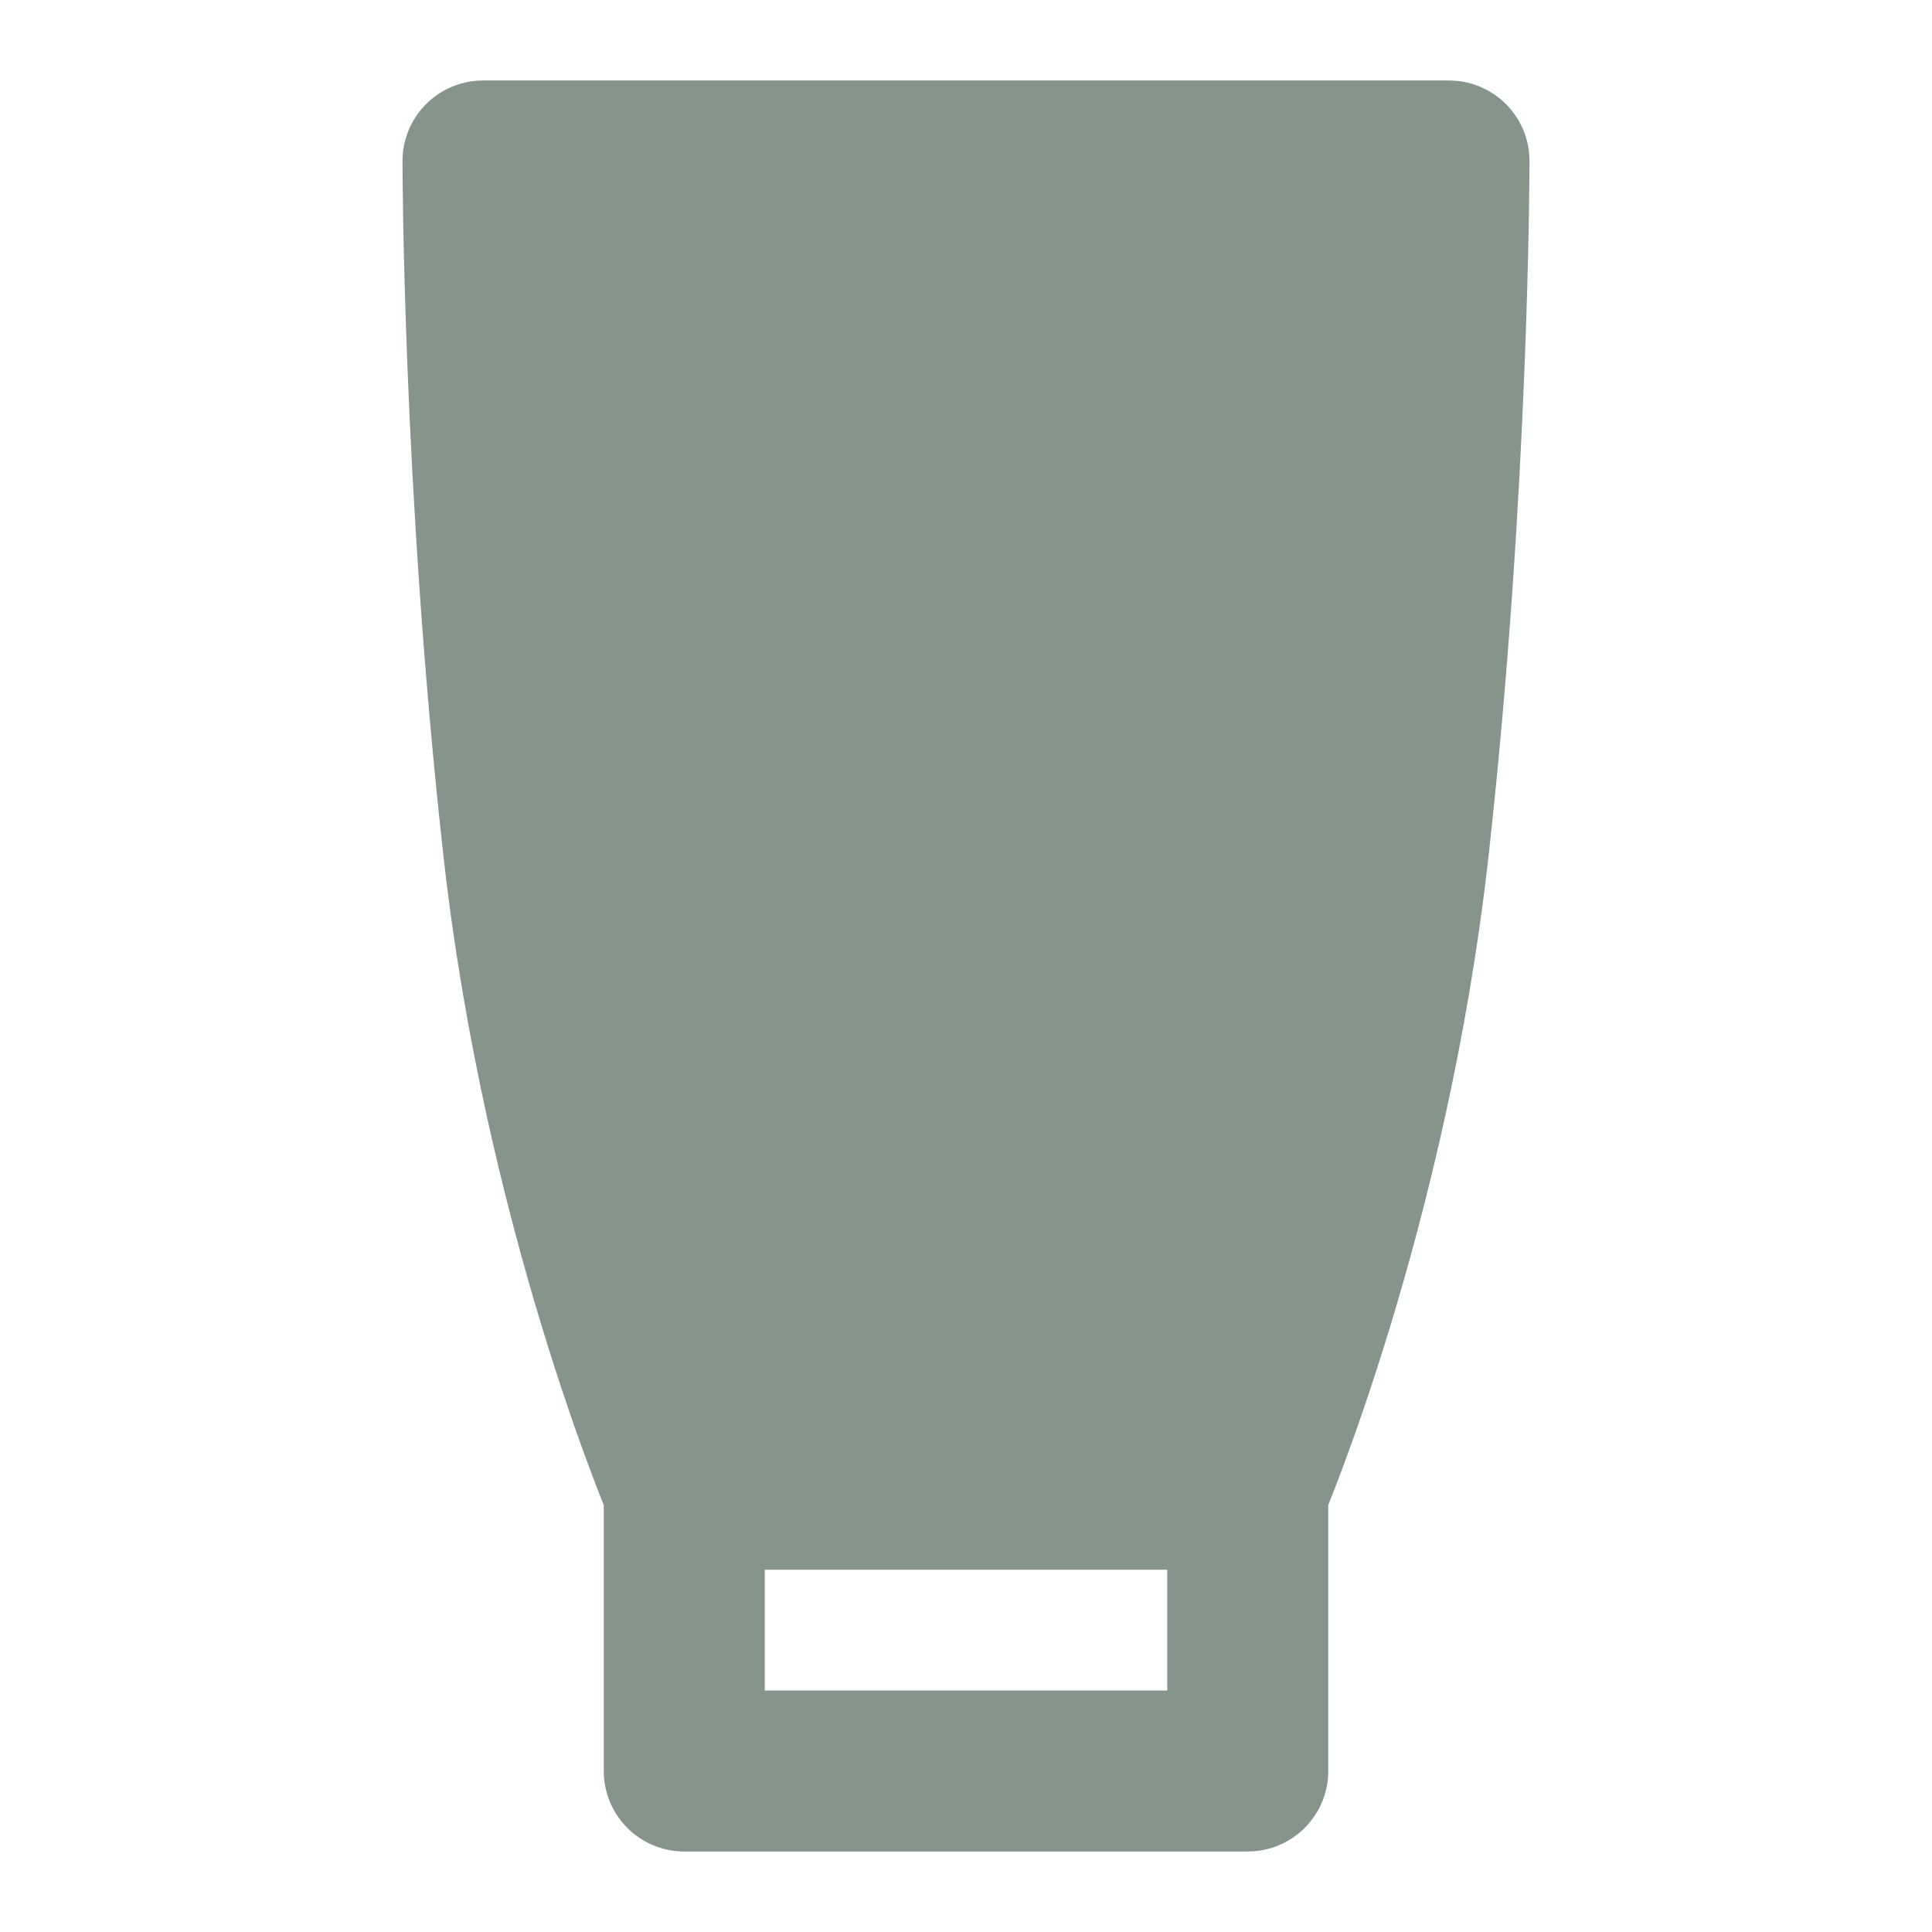
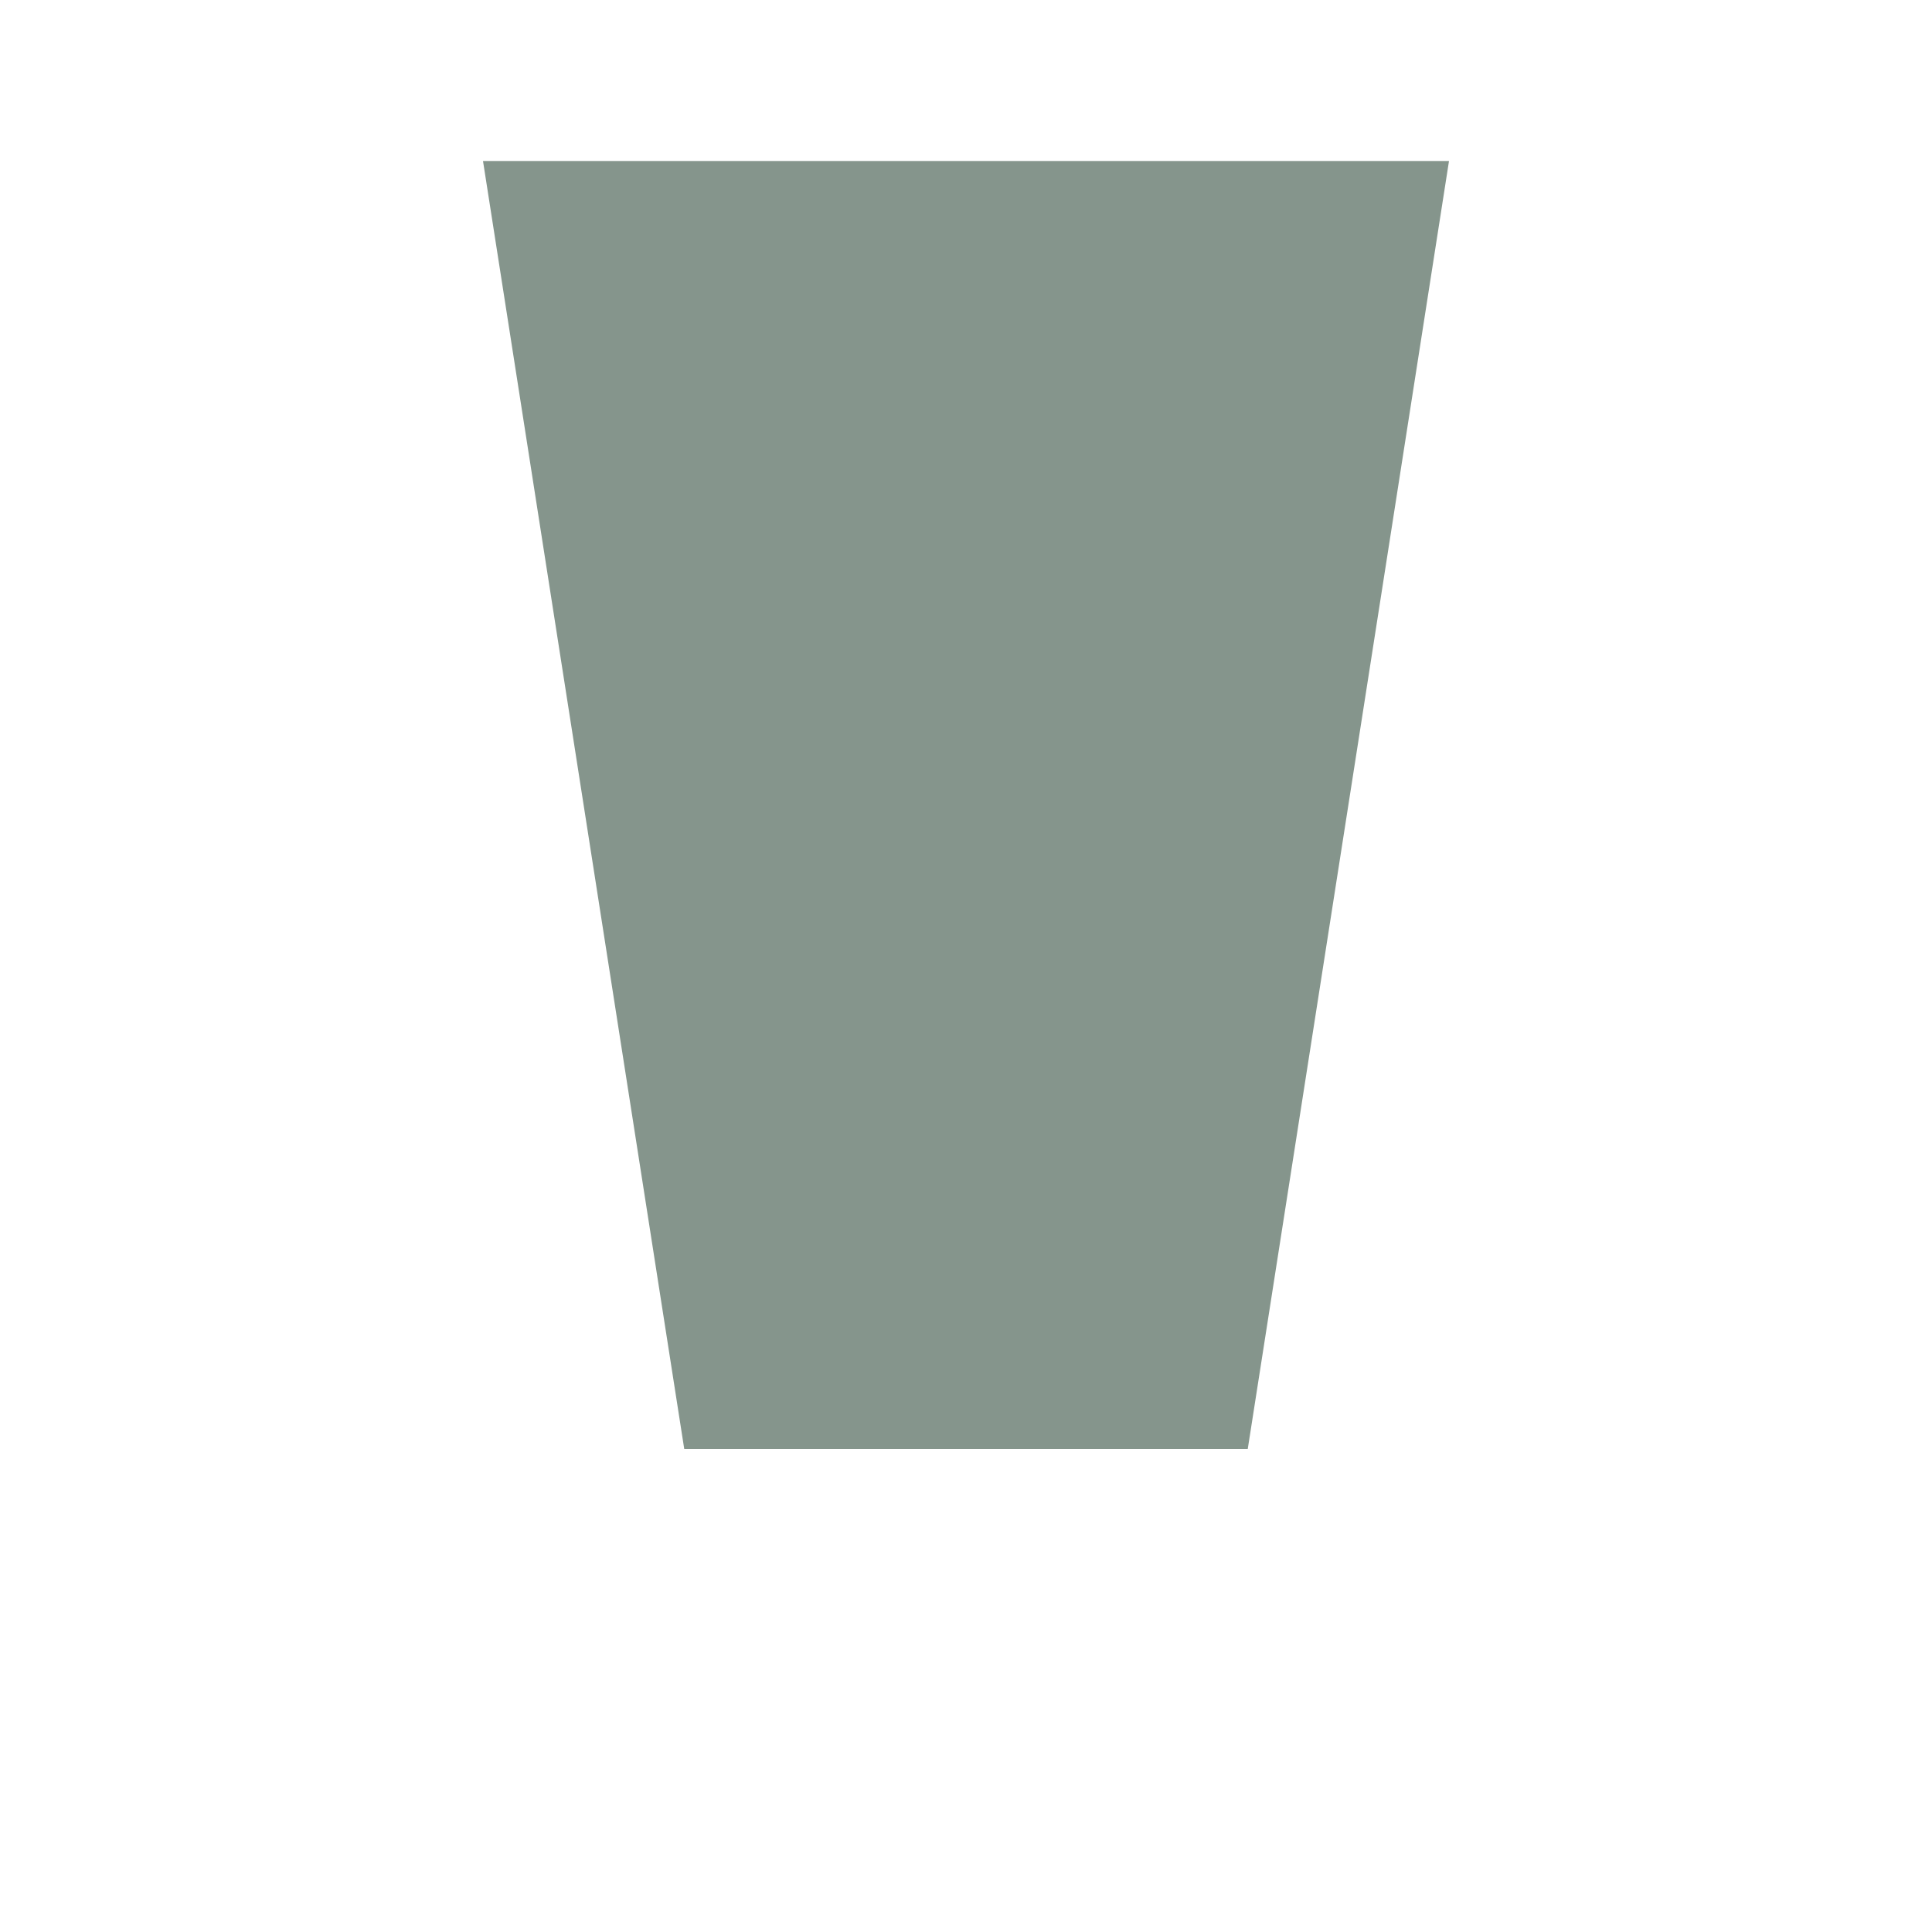
<svg xmlns="http://www.w3.org/2000/svg" width="24" height="24" viewBox="0 0 24 24" fill="none">
-   <path d="M8.5 18.5H15.5M8.5 18.5V22H15.5V18.5M8.5 18.5C8.5 18.5 7 15 6.5 10.5C6 6 6 2 6 2H18C18 2 18 6 17.5 10.5C17 15 15.5 18.5 15.5 18.5" stroke="#85958C" stroke-width="2" stroke-linecap="round" stroke-linejoin="round" />
  <path d="M6 2H18L15.5 18H8.5L6 2Z" fill="#85958C" />
</svg>